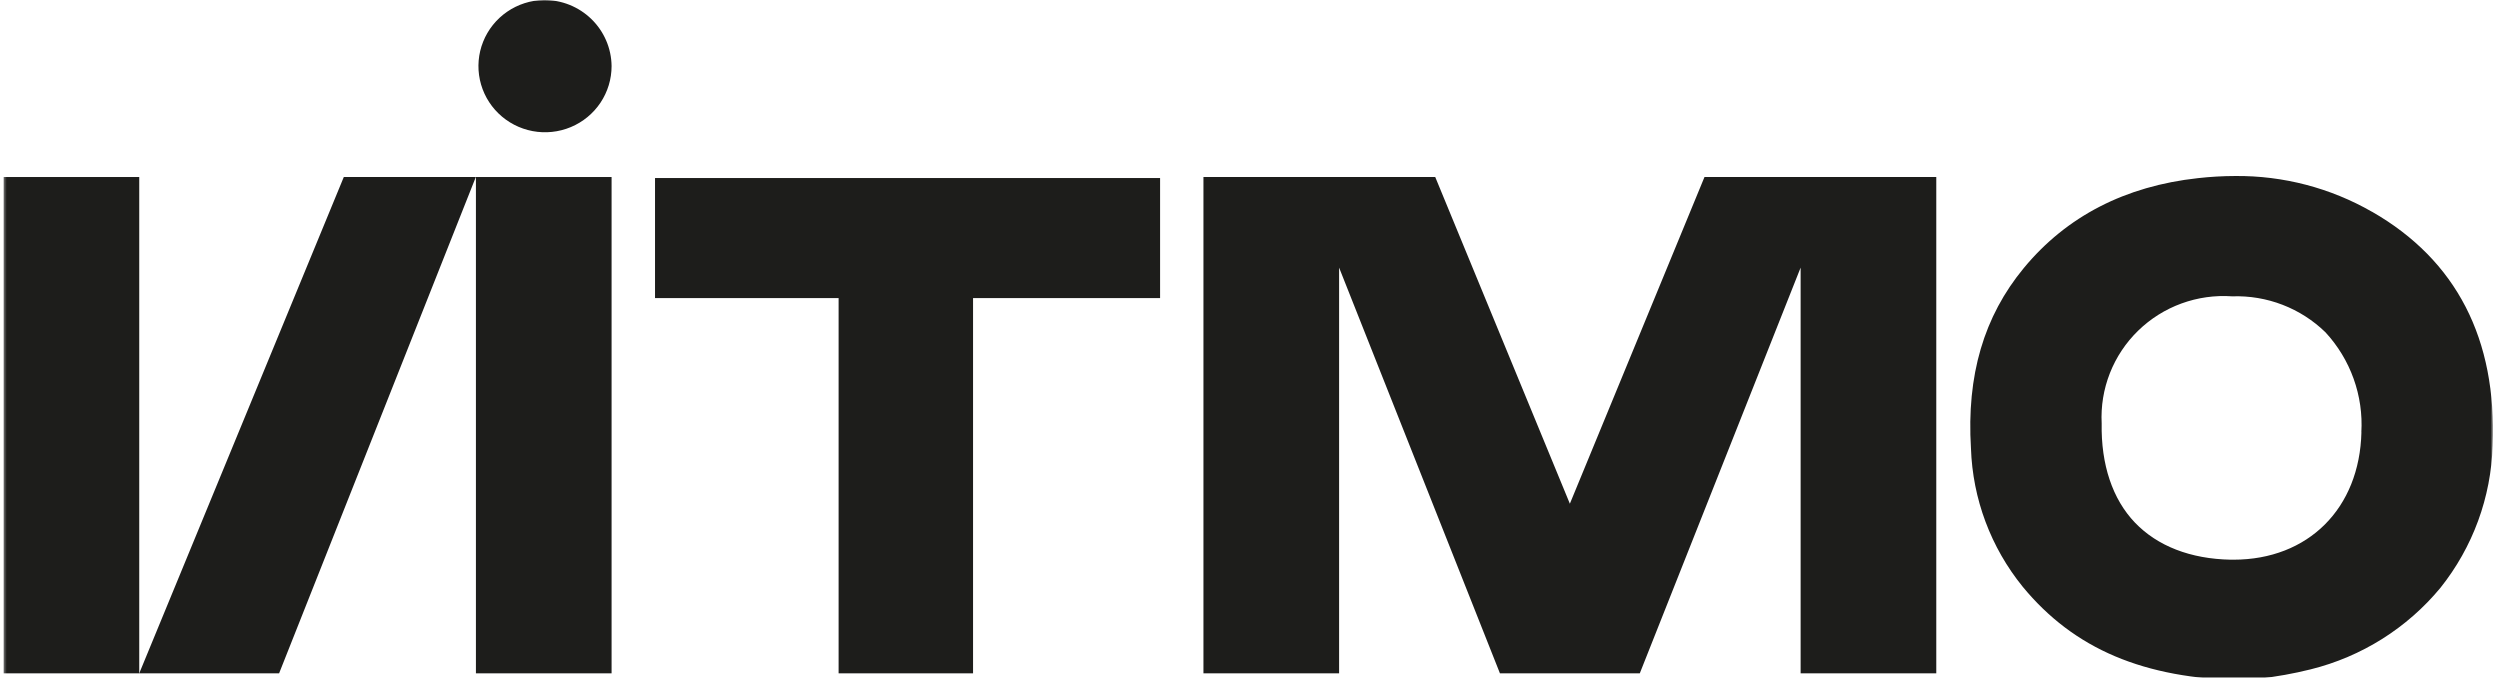
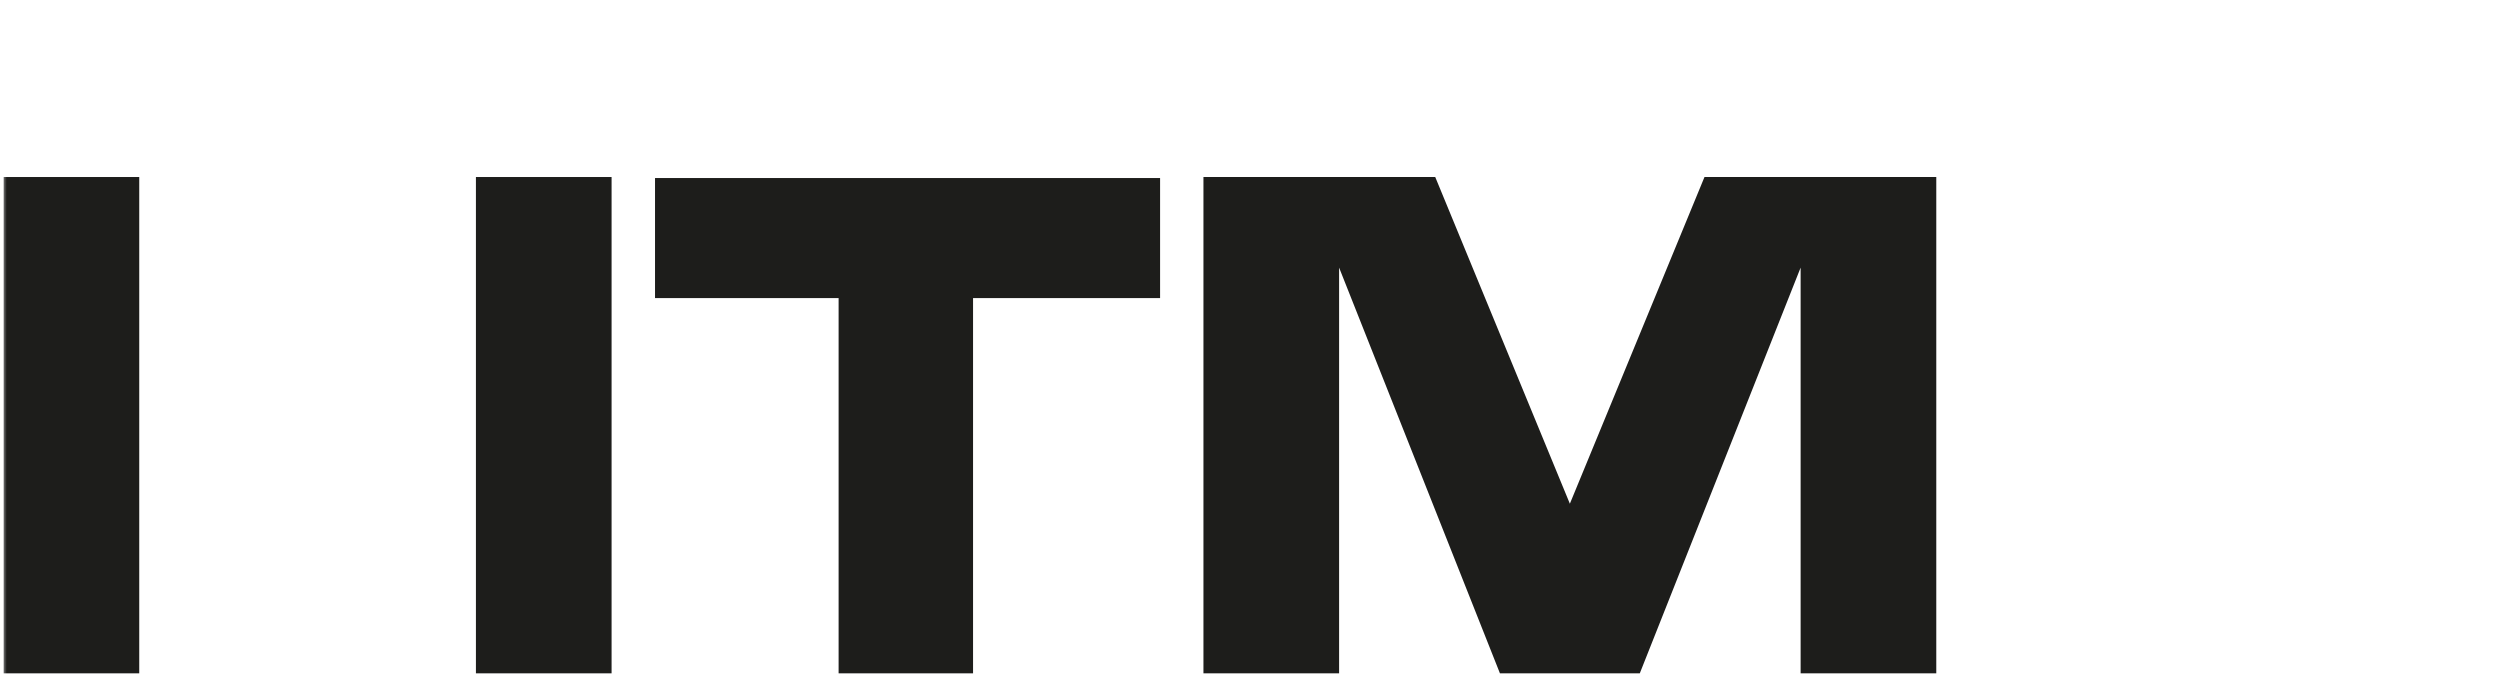
<svg xmlns="http://www.w3.org/2000/svg" width="922" height="250" viewBox="0 0 922 250" fill="none">
  <mask id="mask0_1_37" style="mask-type:luminance" maskUnits="userSpaceOnUse" x="1" y="0" width="919" height="250">
    <path d="M919.416 0H1.322V250H919.416V0Z" fill="white" />
  </mask>
  <g mask="url(#mask0_1_37)">
    <path d="M241.574 109.934H309.279V248.326H358.863V109.934H427.839V65.66H241.574V109.934Z" fill="#1D1D1B" />
    <path d="M225.551 65.284H175.52V248.326H225.551V65.284Z" fill="#1D1D1B" />
    <path d="M1.322 65.284V248.326H51.353V65.284H1.322Z" fill="#1D1D1B" />
-     <path d="M126.795 65.284L51.353 248.326H102.931L175.484 65.284H155.575H126.795Z" fill="#1D1D1B" />
    <path d="M664.071 65.284H657.433H628.617L578.965 185.775L529.314 65.284H500.533H480.624H443.83V248.326H493.86V98.695L553.177 248.326H604.754L664.071 98.695V248.326H714.101V65.284H677.307H664.071Z" fill="#1D1D1B" />
-     <path d="M200.518 -1.30825e-05C195.683 0.094 190.983 1.605 187.009 4.344C183.034 7.082 179.963 10.926 178.179 15.392C176.395 19.859 175.979 24.749 176.983 29.45C177.987 34.15 180.365 38.451 183.821 41.814C187.277 45.176 191.654 47.449 196.406 48.348C201.157 49.247 206.069 48.732 210.527 46.868C214.984 45.003 218.788 41.872 221.461 37.867C224.134 33.863 225.557 29.163 225.551 24.358C225.479 17.831 222.801 11.6 218.108 7.033C213.414 2.466 207.088 -0.064 200.518 -1.30825e-05Z" fill="#1D1D1B" />
-     <path d="M870.895 159.371C870.243 187.521 851.264 206.413 823.721 206.413H822.69C807.867 206.139 795.663 201.391 787.376 192.748C779.086 184.105 774.824 171.328 775.097 156.16C774.777 149.838 775.808 143.52 778.125 137.624C780.446 131.728 783.997 126.388 788.548 121.957C793.1 117.527 798.542 114.106 804.523 111.922C810.504 109.739 816.884 108.841 823.24 109.289C829.573 109.068 835.891 110.128 841.802 112.407C847.713 114.685 853.096 118.134 857.624 122.545C862.207 127.506 865.742 133.331 868.016 139.675C870.29 146.018 871.259 152.751 870.864 159.474L870.895 159.371ZM874.783 78.099C859.468 69.307 842.059 64.754 824.373 64.912C819.779 64.923 815.185 65.186 810.618 65.698C783.763 68.636 762.17 79.773 746.421 98.802C731.634 116.668 725.239 138.464 726.892 165.35C727.509 183.969 734.209 201.883 745.976 216.388C764.885 239.345 790.677 250.311 827.503 250.892H827.917H828.327L833.109 250.277C839.528 249.566 845.892 248.424 852.158 246.861C870.942 242.198 887.726 231.659 900.02 216.798C911.987 201.812 918.742 183.377 919.277 164.257C920.894 125.072 905.935 95.932 874.818 78.099" fill="#1D1D1B" />
  </g>
</svg>